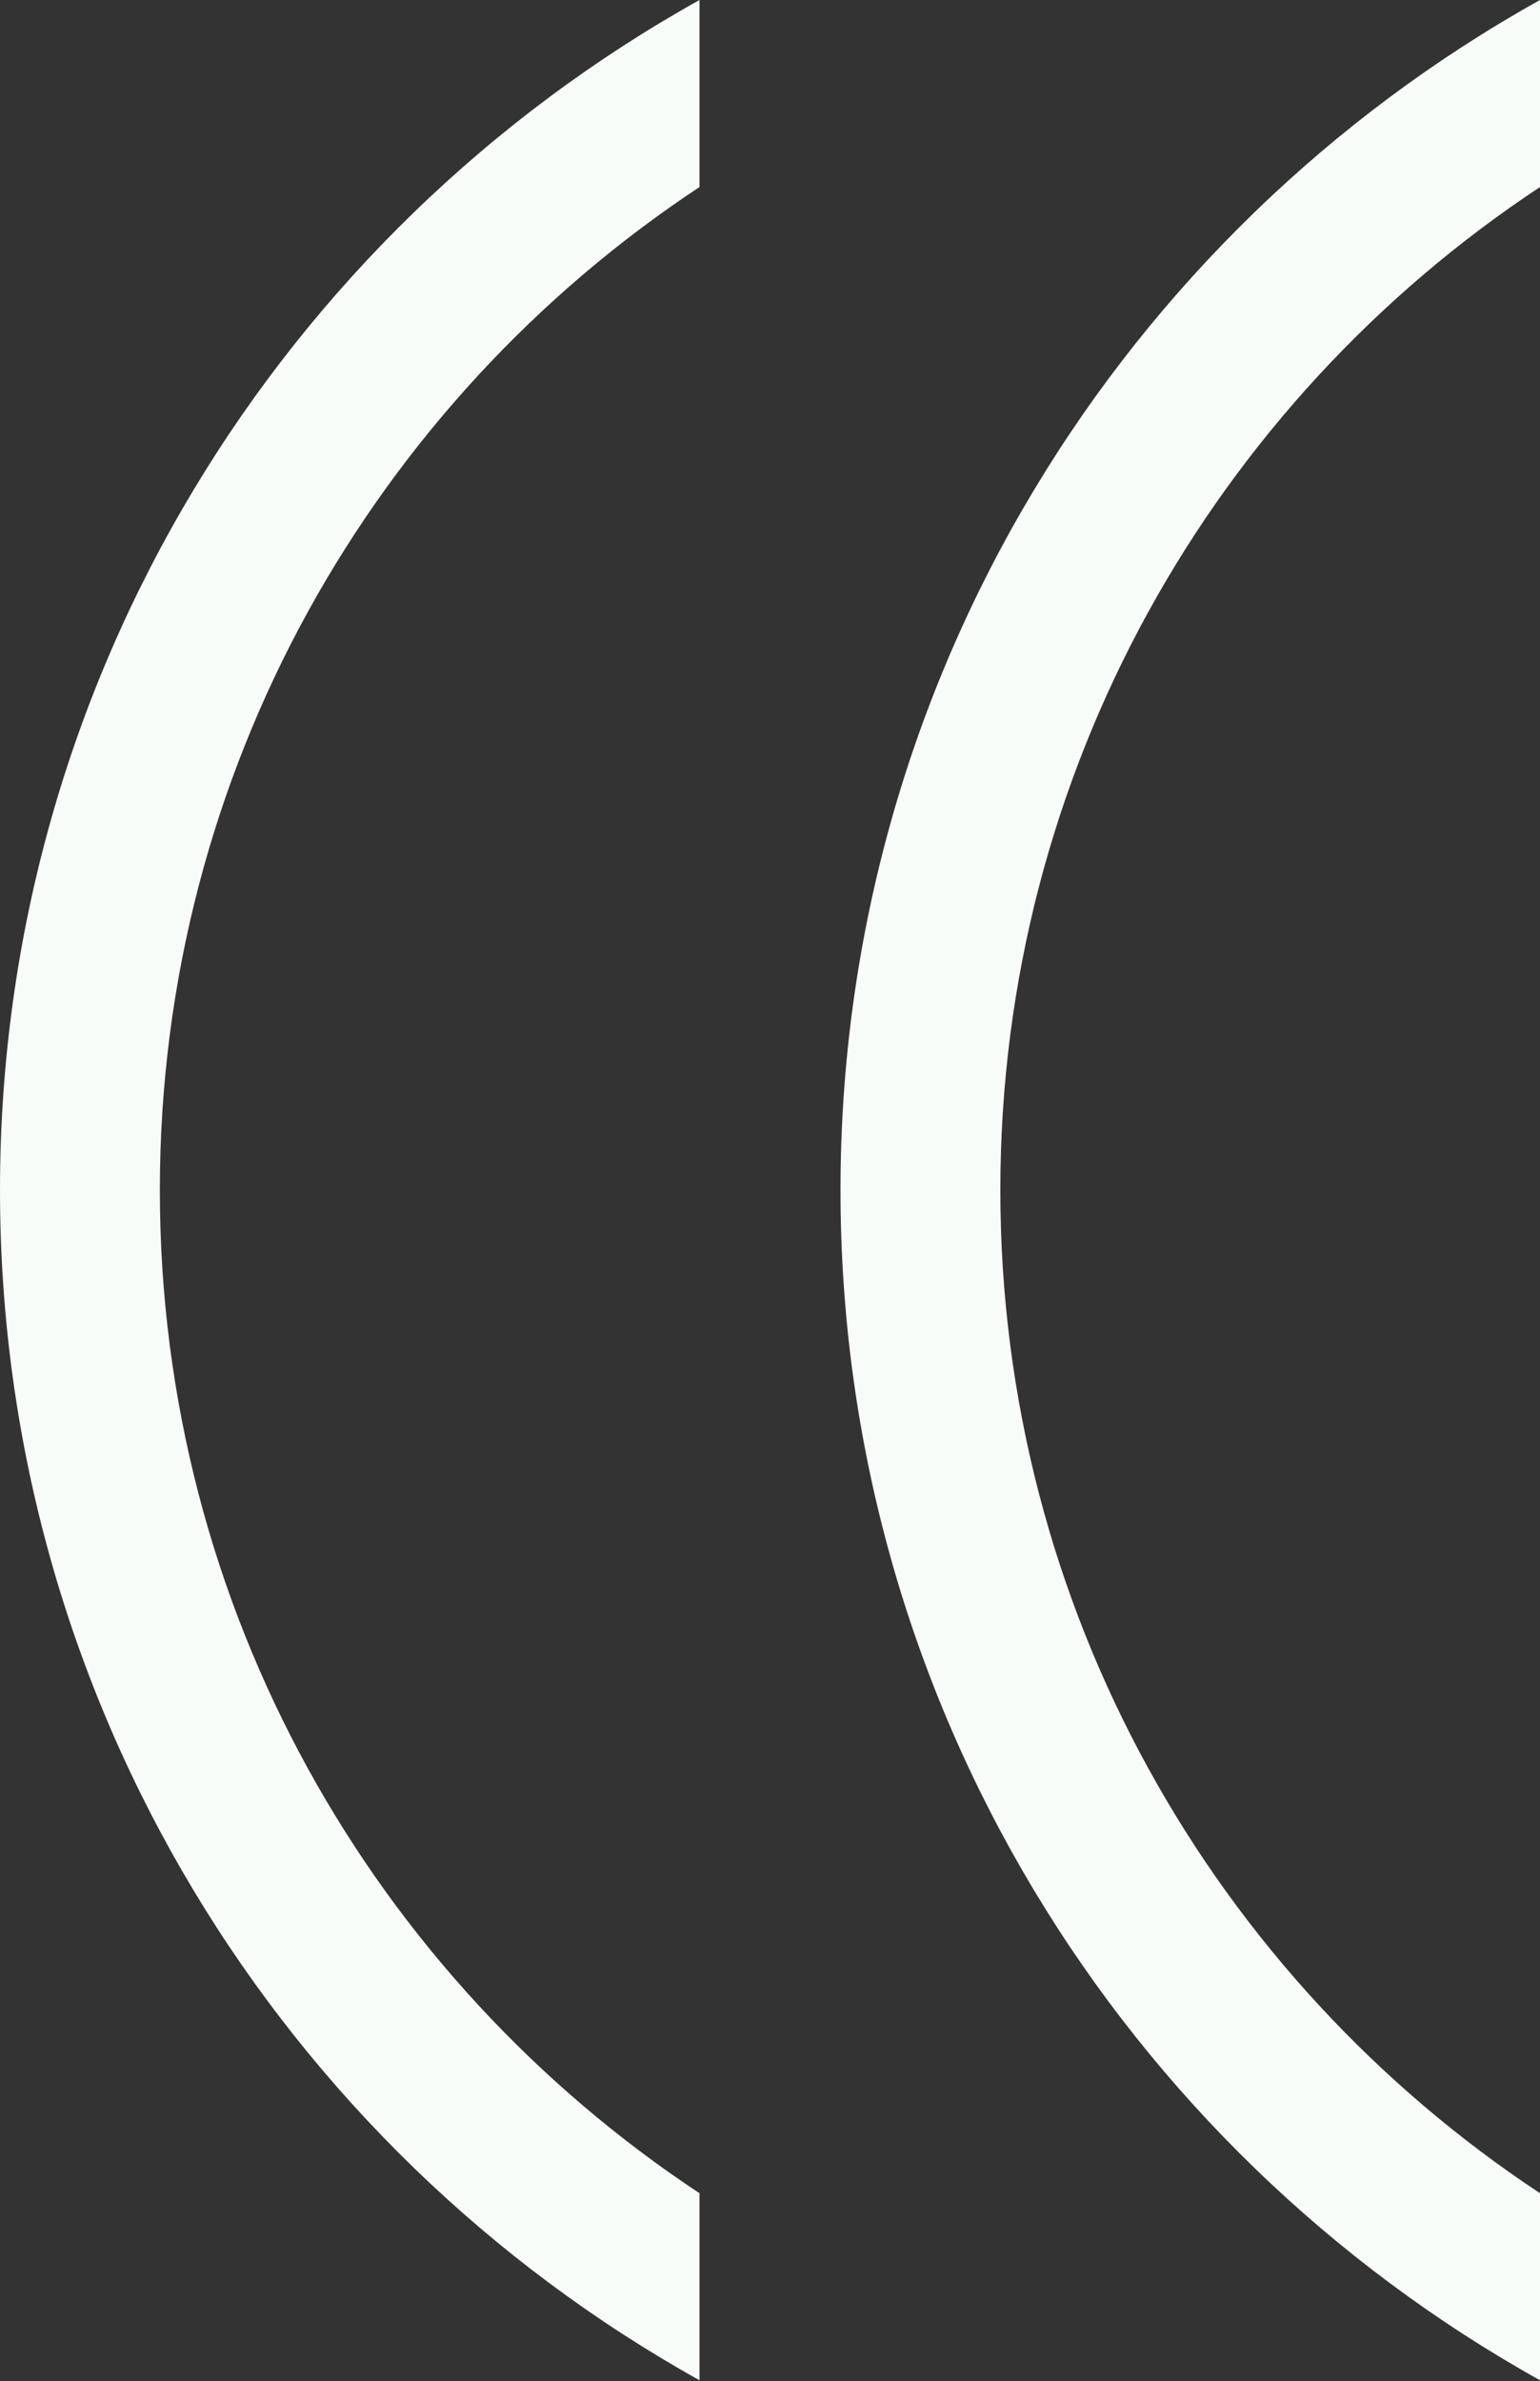
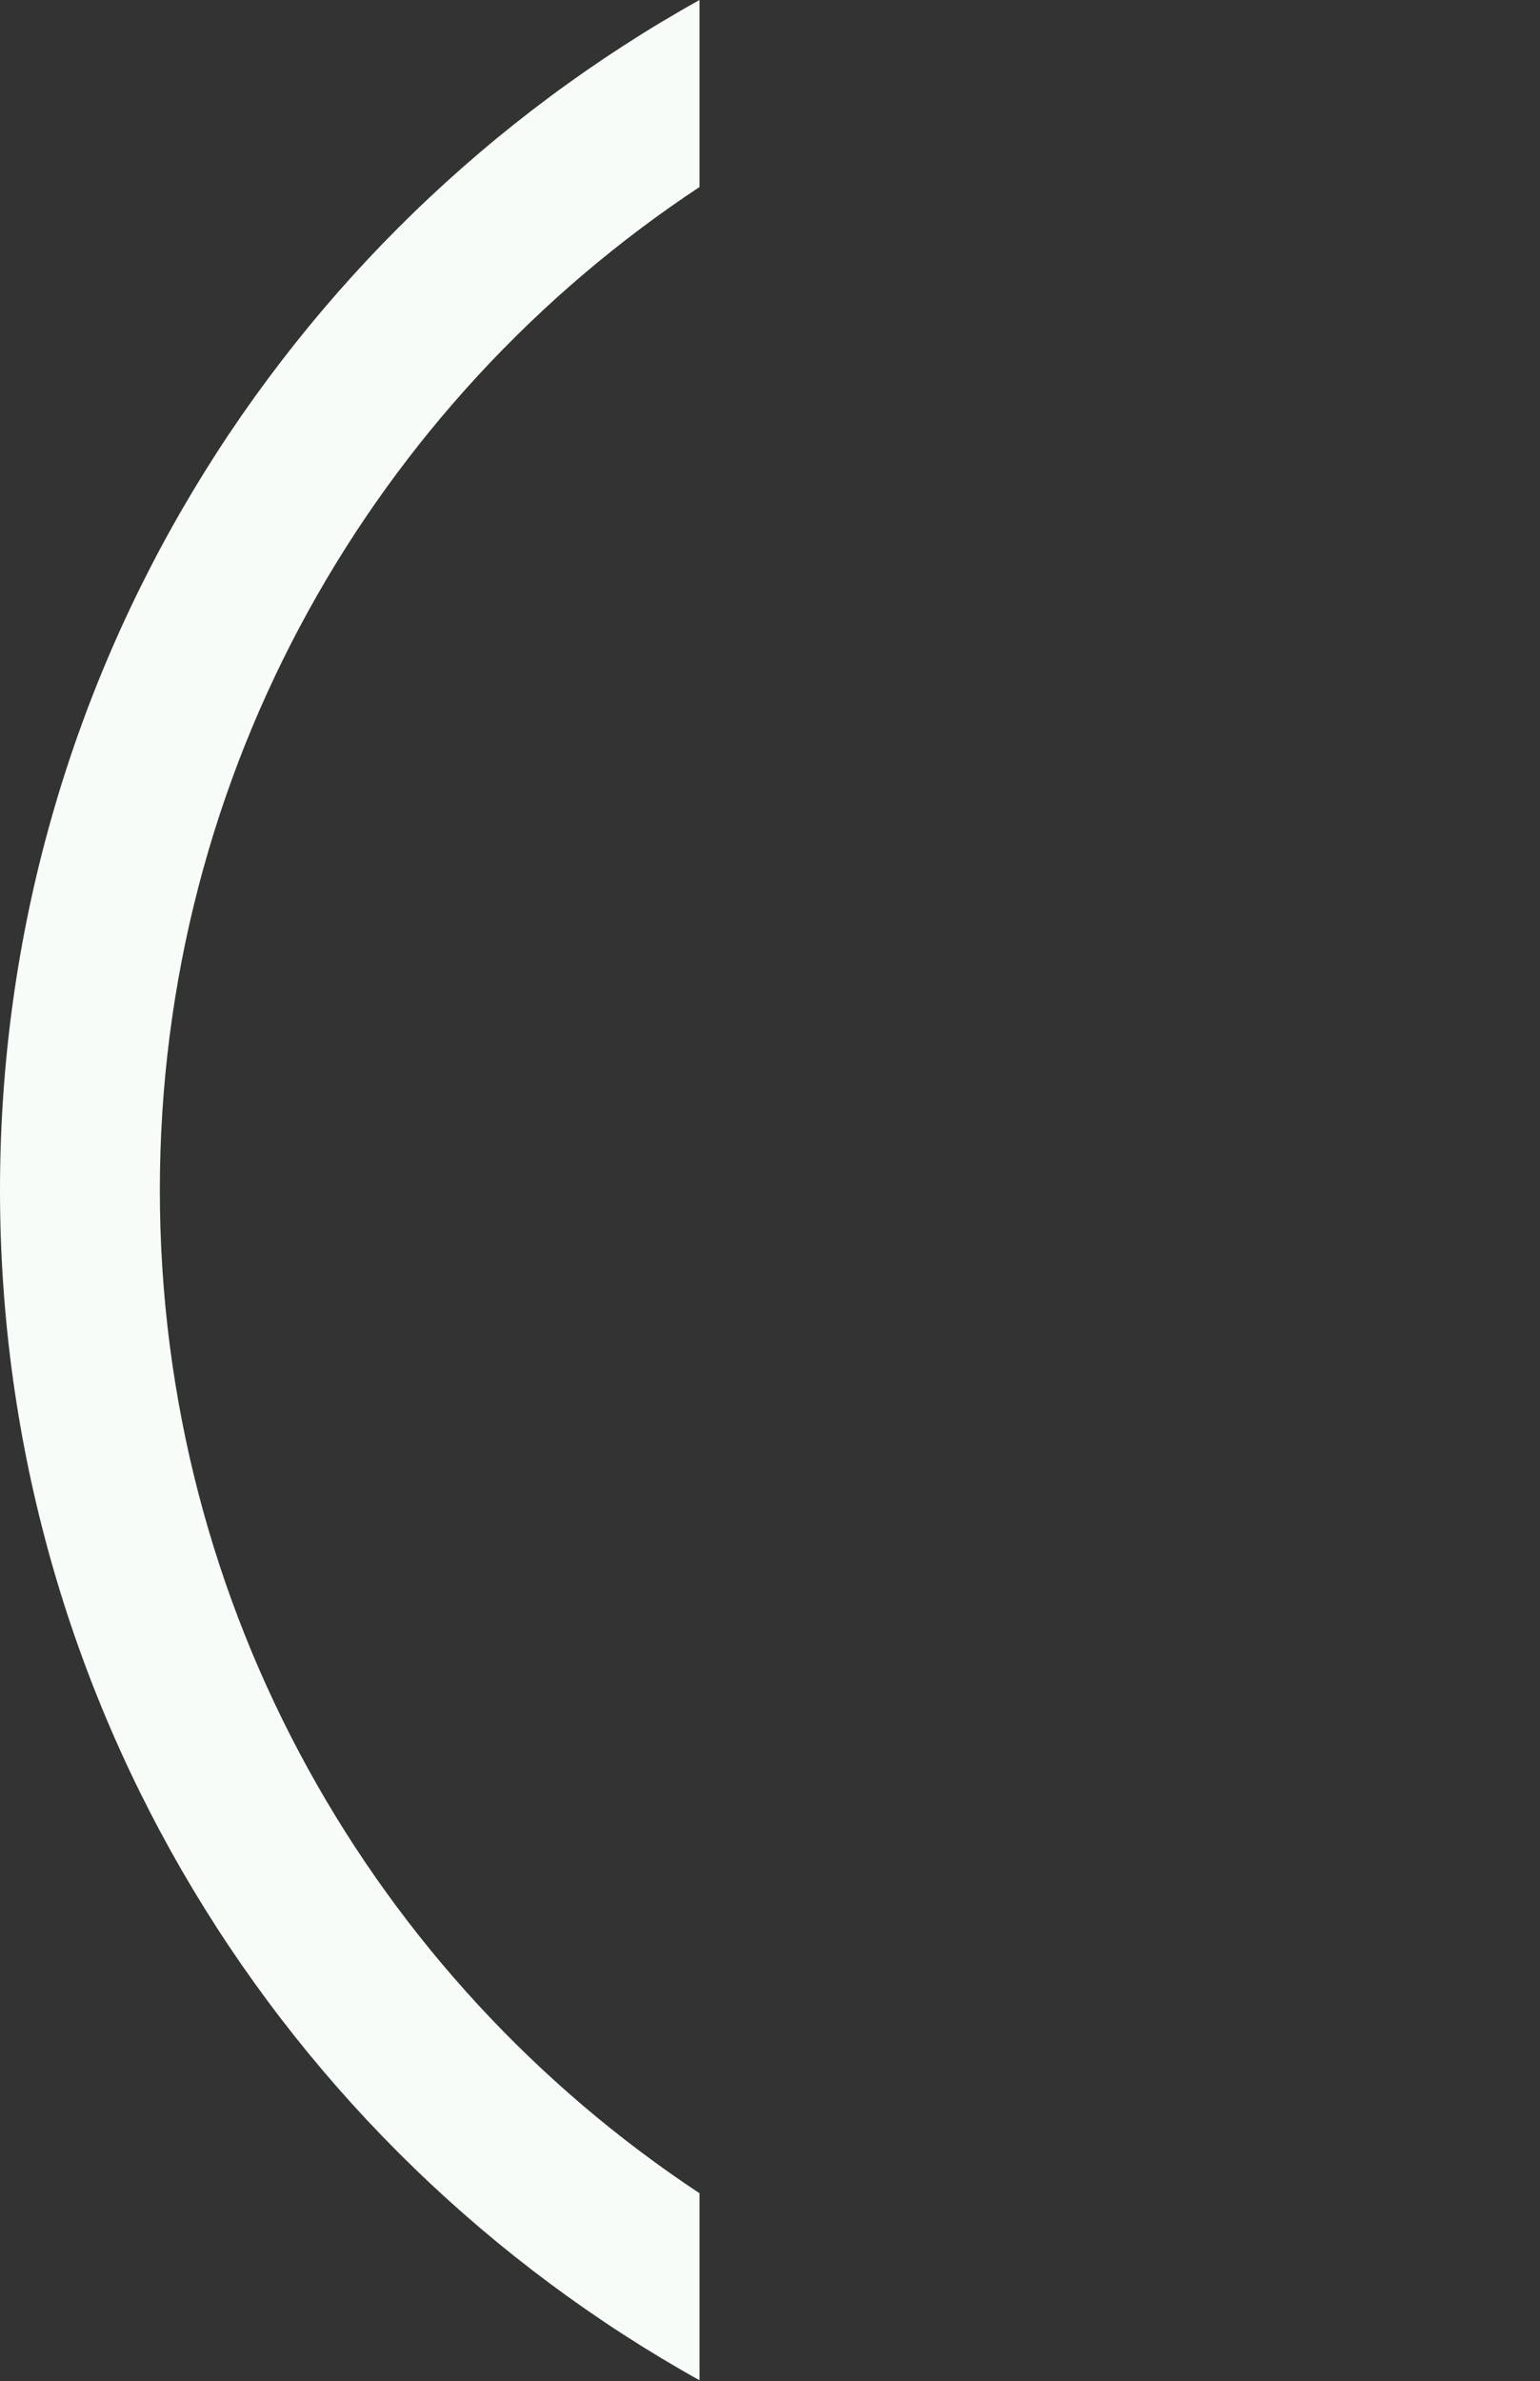
<svg xmlns="http://www.w3.org/2000/svg" width="284" height="439" viewBox="0 0 284 439" fill="none">
  <rect x="0" y="0" width="284" height="439" fill="#333333" stroke="none" />
  <path fill-rule="evenodd" clip-rule="evenodd" d="M129 0C52.05 42.879 0 125.065 0 219.408C0 313.751 52.05 395.937 129 438.816V404.337C69.034 364.697 29.478 296.672 29.478 219.408C29.478 142.144 69.034 74.119 129 34.479V0Z" fill="#F8FCF8" />
-   <path fill-rule="evenodd" clip-rule="evenodd" d="M284 0C207.05 42.879 155 125.065 155 219.408C155 313.751 207.05 395.937 284 438.816V404.337C224.034 364.697 184.478 296.672 184.478 219.408C184.478 142.144 224.034 74.119 284 34.479V0Z" fill="#F8FCF8" />
</svg>